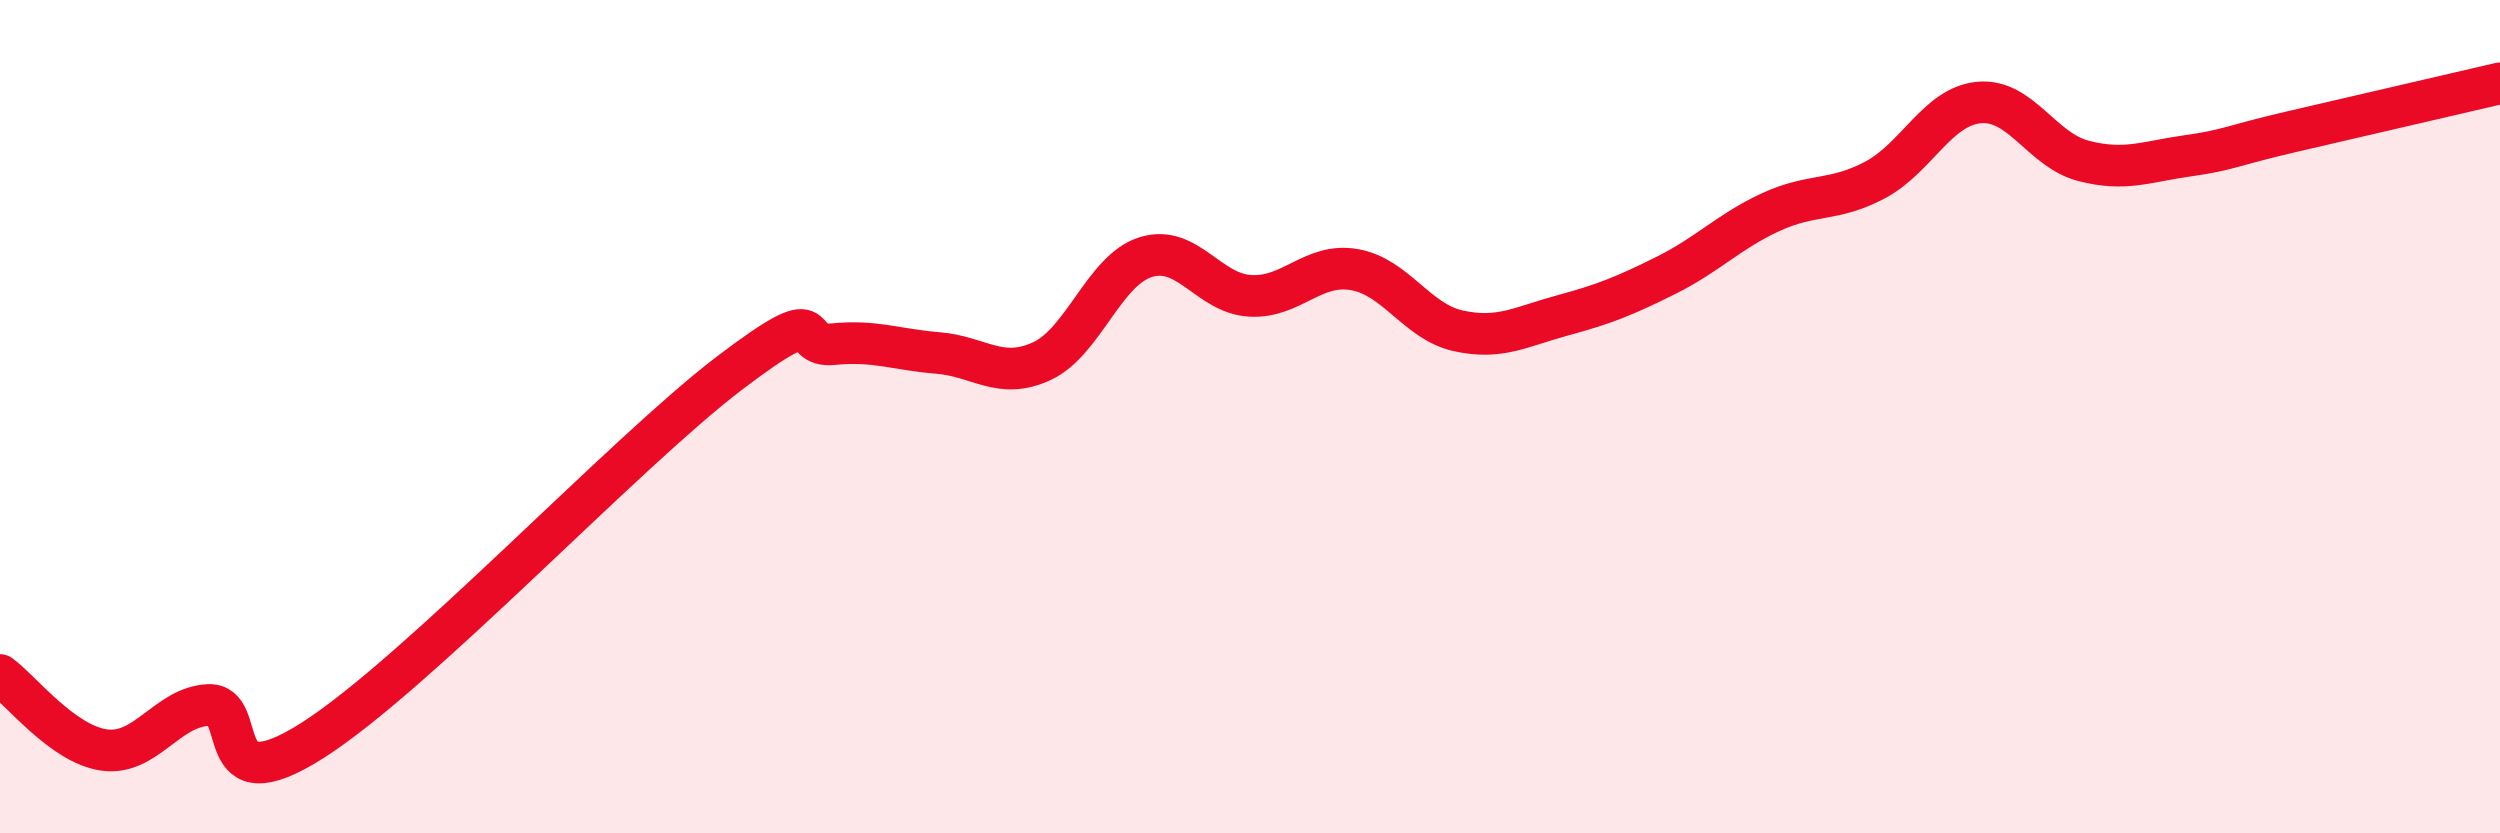
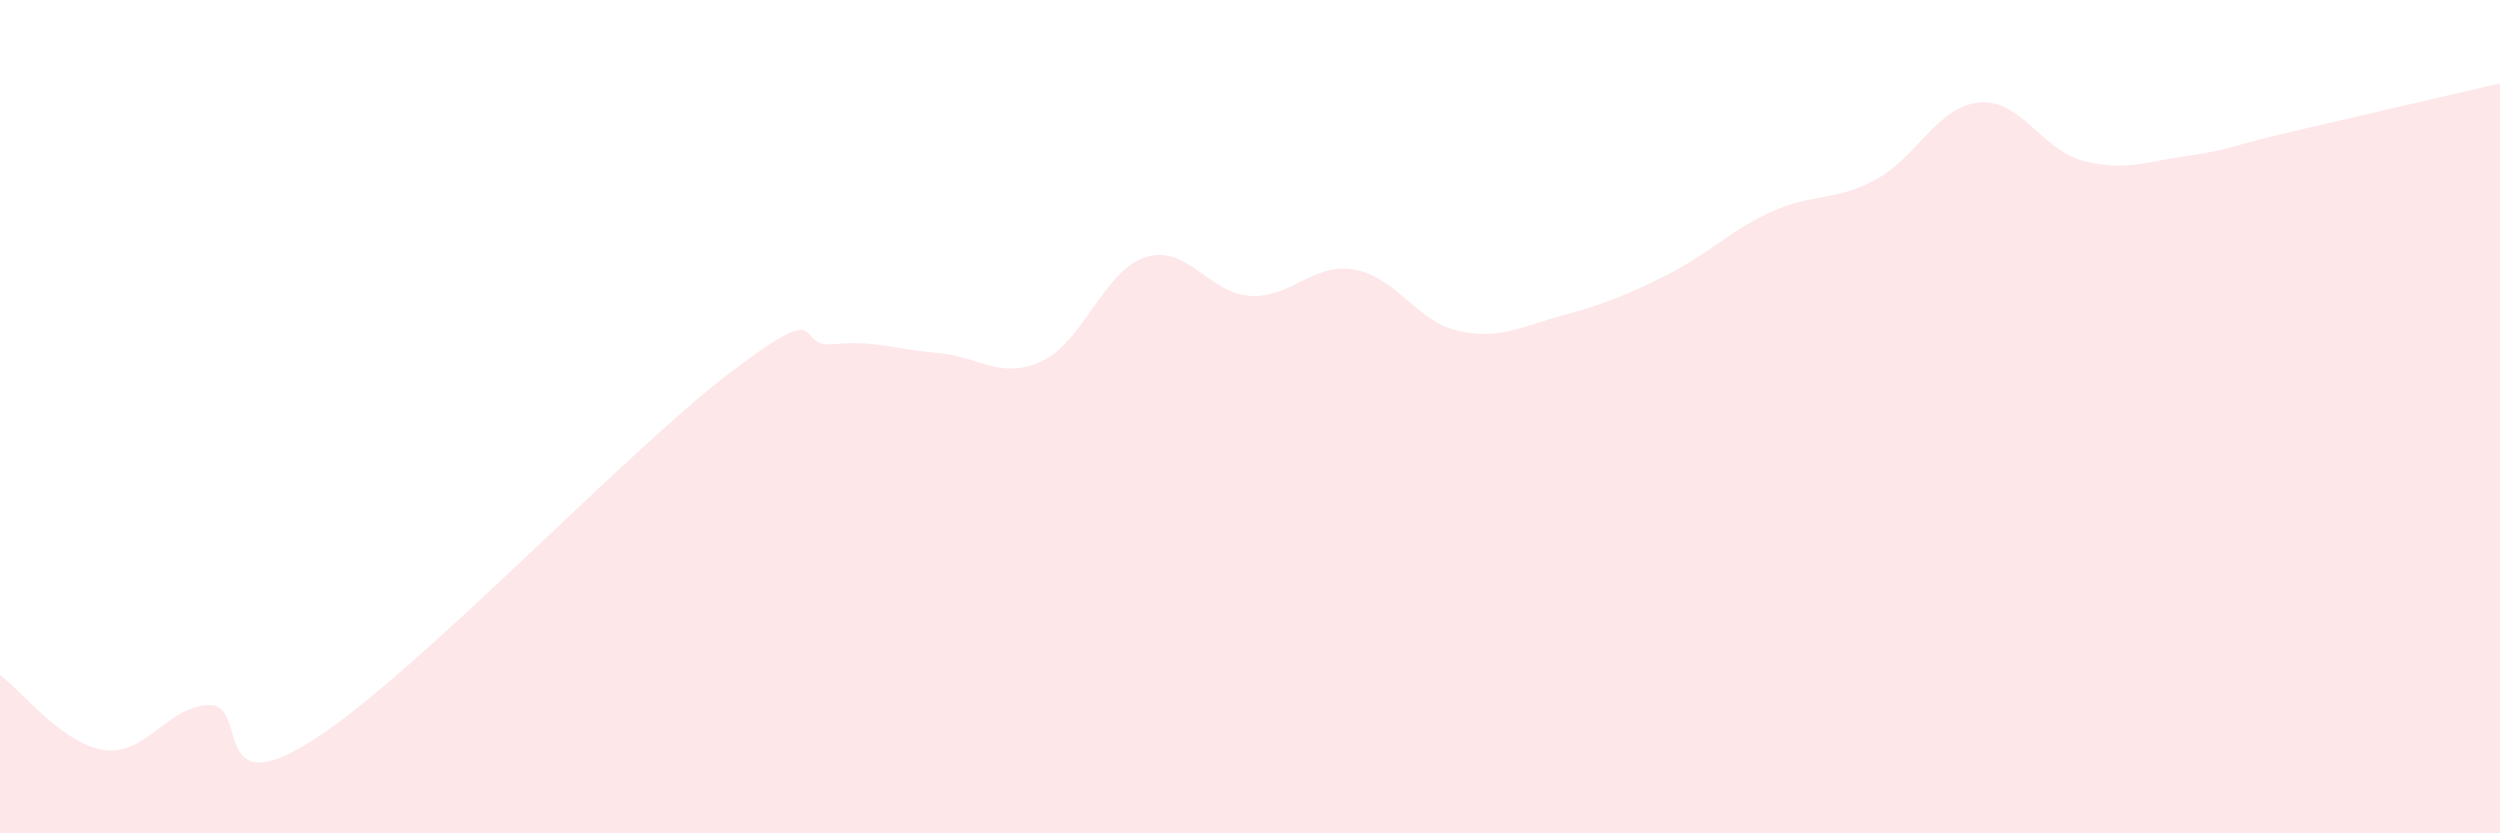
<svg xmlns="http://www.w3.org/2000/svg" width="60" height="20" viewBox="0 0 60 20">
  <path d="M 0,16.2 C 0.5,16.56 1.5,17.86 2.5,18 C 3.5,18.14 4,16.97 5,16.92 C 6,16.87 5,19.36 7.5,17.77 C 10,16.18 15,10.86 17.5,8.96 C 20,7.06 19,8.36 20,8.26 C 21,8.16 21.5,8.39 22.5,8.47 C 23.5,8.55 24,9.13 25,8.67 C 26,8.21 26.5,6.48 27.5,6.17 C 28.5,5.86 29,7.04 30,7.1 C 31,7.16 31.5,6.3 32.5,6.47 C 33.5,6.64 34,7.72 35,7.94 C 36,8.16 36.5,7.84 37.5,7.57 C 38.5,7.3 39,7.1 40,6.6 C 41,6.1 41.5,5.55 42.5,5.09 C 43.5,4.63 44,4.85 45,4.32 C 46,3.79 46.5,2.55 47.5,2.46 C 48.5,2.37 49,3.6 50,3.86 C 51,4.12 51.5,3.88 52.5,3.74 C 53.5,3.6 53.5,3.51 55,3.16 C 56.5,2.81 59,2.23 60,2L60 20L0 20Z" fill="#EB0A25" opacity="0.1" stroke-linecap="round" stroke-linejoin="round" />
-   <path d="M 0,16.2 C 0.5,16.56 1.5,17.86 2.5,18 C 3.5,18.14 4,16.97 5,16.92 C 6,16.87 5,19.36 7.5,17.77 C 10,16.18 15,10.86 17.5,8.96 C 20,7.06 19,8.36 20,8.26 C 21,8.16 21.5,8.39 22.5,8.47 C 23.5,8.55 24,9.13 25,8.67 C 26,8.21 26.5,6.48 27.5,6.17 C 28.5,5.86 29,7.04 30,7.1 C 31,7.16 31.5,6.3 32.5,6.47 C 33.5,6.64 34,7.72 35,7.94 C 36,8.16 36.5,7.84 37.5,7.57 C 38.5,7.3 39,7.1 40,6.6 C 41,6.1 41.5,5.55 42.5,5.09 C 43.5,4.63 44,4.85 45,4.32 C 46,3.79 46.5,2.55 47.5,2.46 C 48.5,2.37 49,3.6 50,3.86 C 51,4.12 51.5,3.88 52.5,3.74 C 53.5,3.6 53.5,3.51 55,3.16 C 56.5,2.81 59,2.23 60,2" stroke="#EB0A25" stroke-width="1" fill="none" stroke-linecap="round" stroke-linejoin="round" />
</svg>